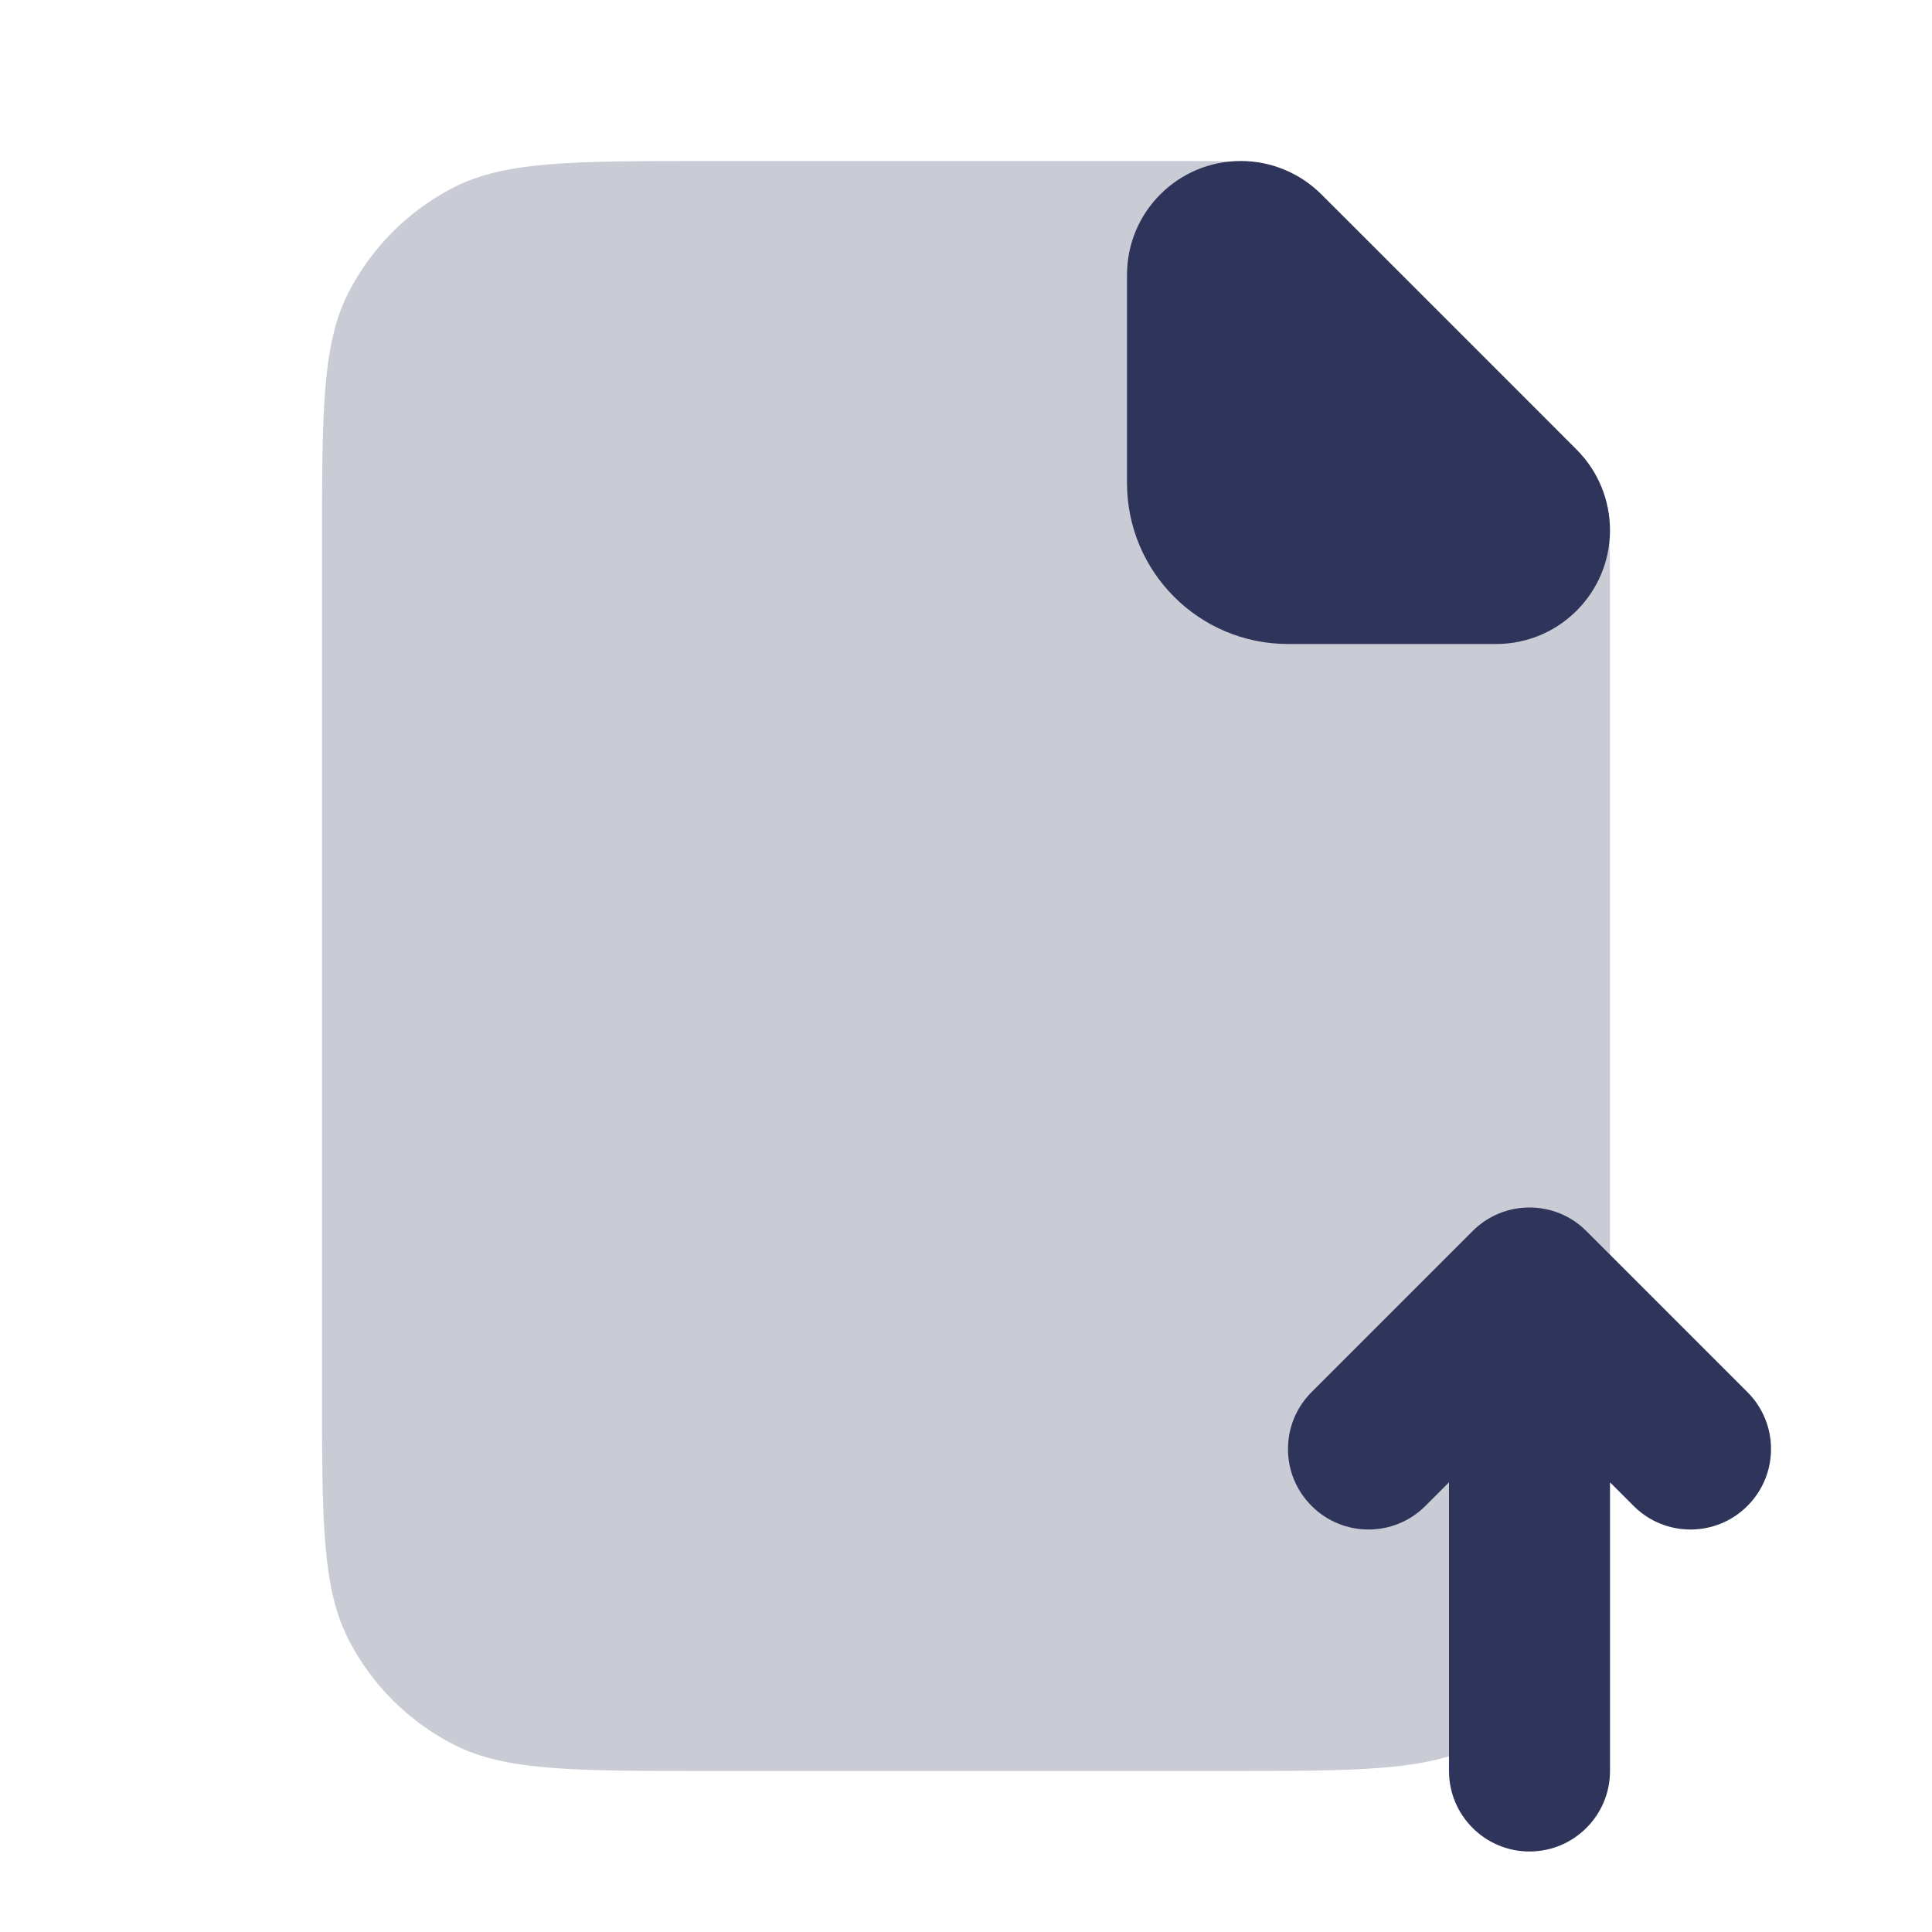
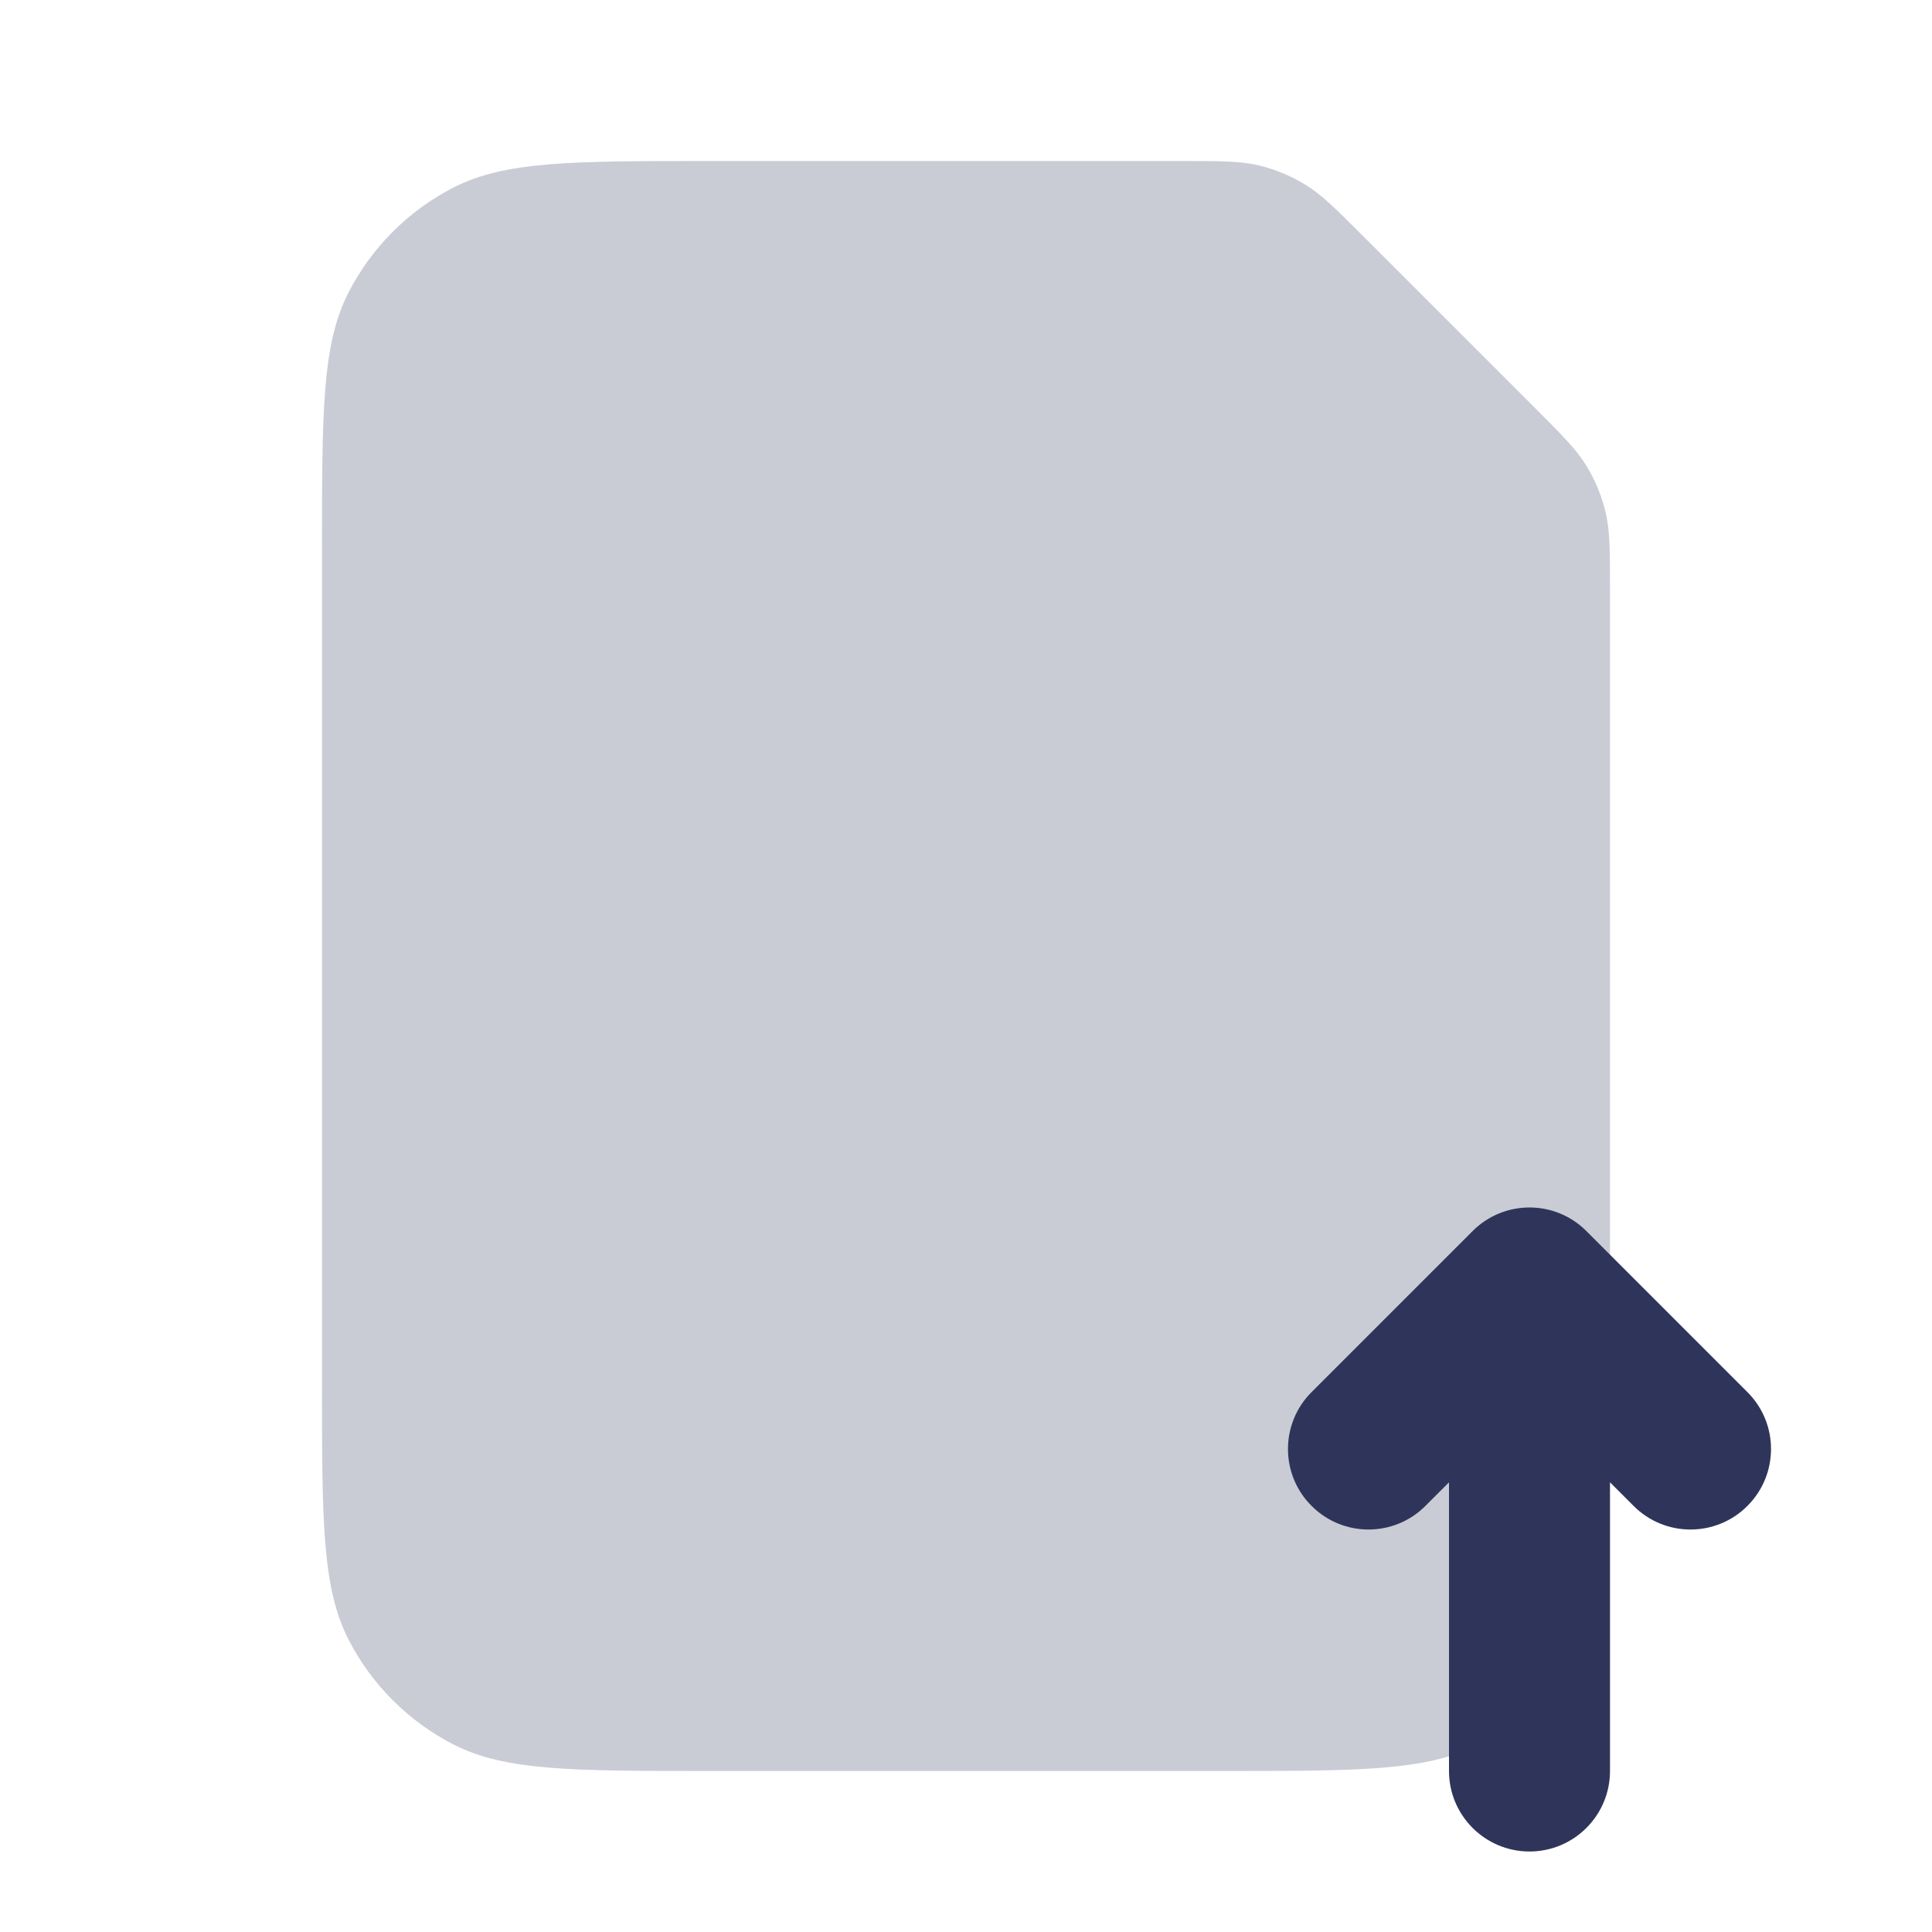
<svg xmlns="http://www.w3.org/2000/svg" width="24" height="24" viewBox="0 0 24 24" fill="none">
  <path d="M4 6.8C4 5.12 4 4.28 4.327 3.638C4.615 3.074 5.074 2.615 5.638 2.327C6.28 2 7.12 2 8.8 2H14.675C15.164 2 15.408 2 15.639 2.055C15.842 2.104 16.038 2.185 16.217 2.295C16.418 2.418 16.591 2.591 16.937 2.937L19.063 5.063C19.409 5.409 19.582 5.582 19.705 5.783C19.815 5.962 19.896 6.157 19.945 6.362C20 6.592 20 6.836 20 7.325V17.2C20 18.88 20 19.72 19.673 20.362C19.385 20.927 18.927 21.385 18.362 21.673C17.72 22 16.88 22 15.2 22H8.8C7.12 22 6.28 22 5.638 21.673C5.074 21.385 4.615 20.927 4.327 20.362C4 19.72 4 18.88 4 17.2V6.8Z" fill="#2F355A" fill-opacity="0.25" />
  <path d="M19.707 15.293C19.317 14.902 18.683 14.902 18.293 15.293L16.293 17.293C15.902 17.683 15.902 18.317 16.293 18.707C16.683 19.098 17.317 19.098 17.707 18.707L18 18.414V22C18 22.552 18.448 23 19 23C19.552 23 20 22.552 20 22V18.414L20.293 18.707C20.683 19.098 21.317 19.098 21.707 18.707C22.098 18.317 22.098 17.683 21.707 17.293L19.707 15.293Z" fill="#2F355A" />
-   <path d="M14 3.414C14 2.633 14.633 2 15.414 2V2C15.789 2 16.149 2.149 16.414 2.414L19.586 5.586C19.851 5.851 20 6.211 20 6.586V6.586C20 7.367 19.367 8 18.586 8H16C14.895 8 14 7.105 14 6V3.414Z" fill="#2F355A" />
</svg>